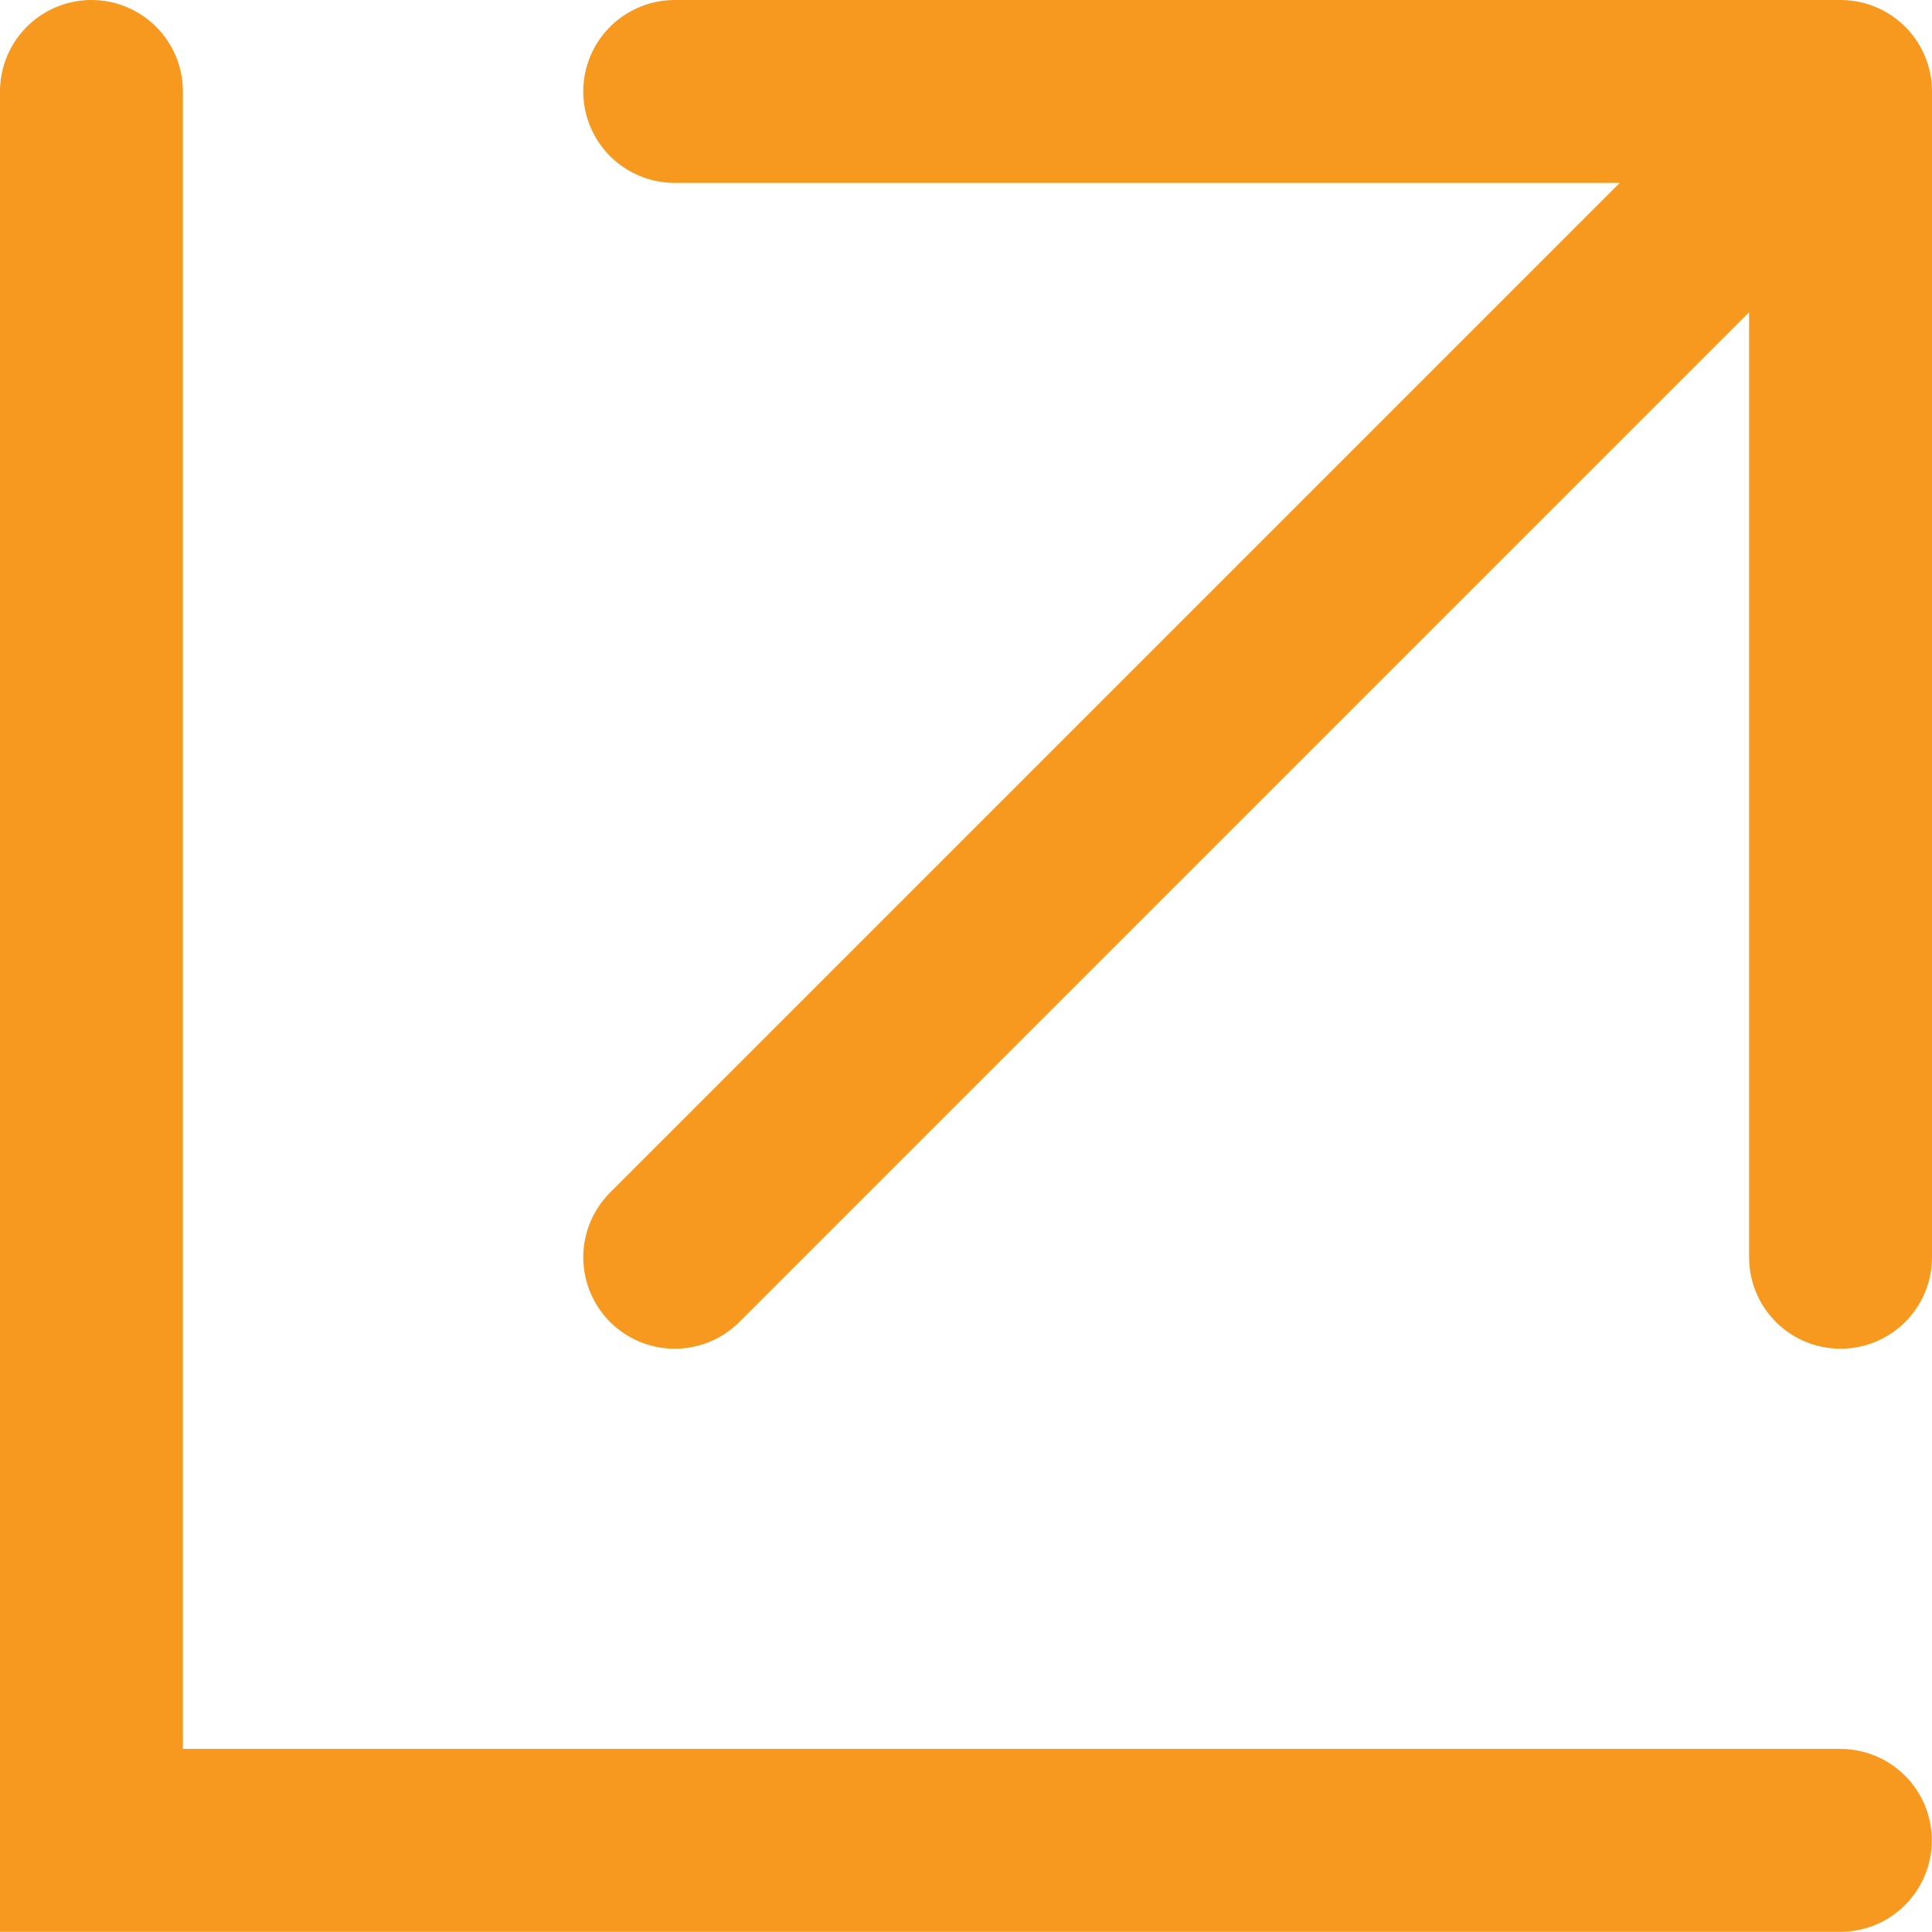
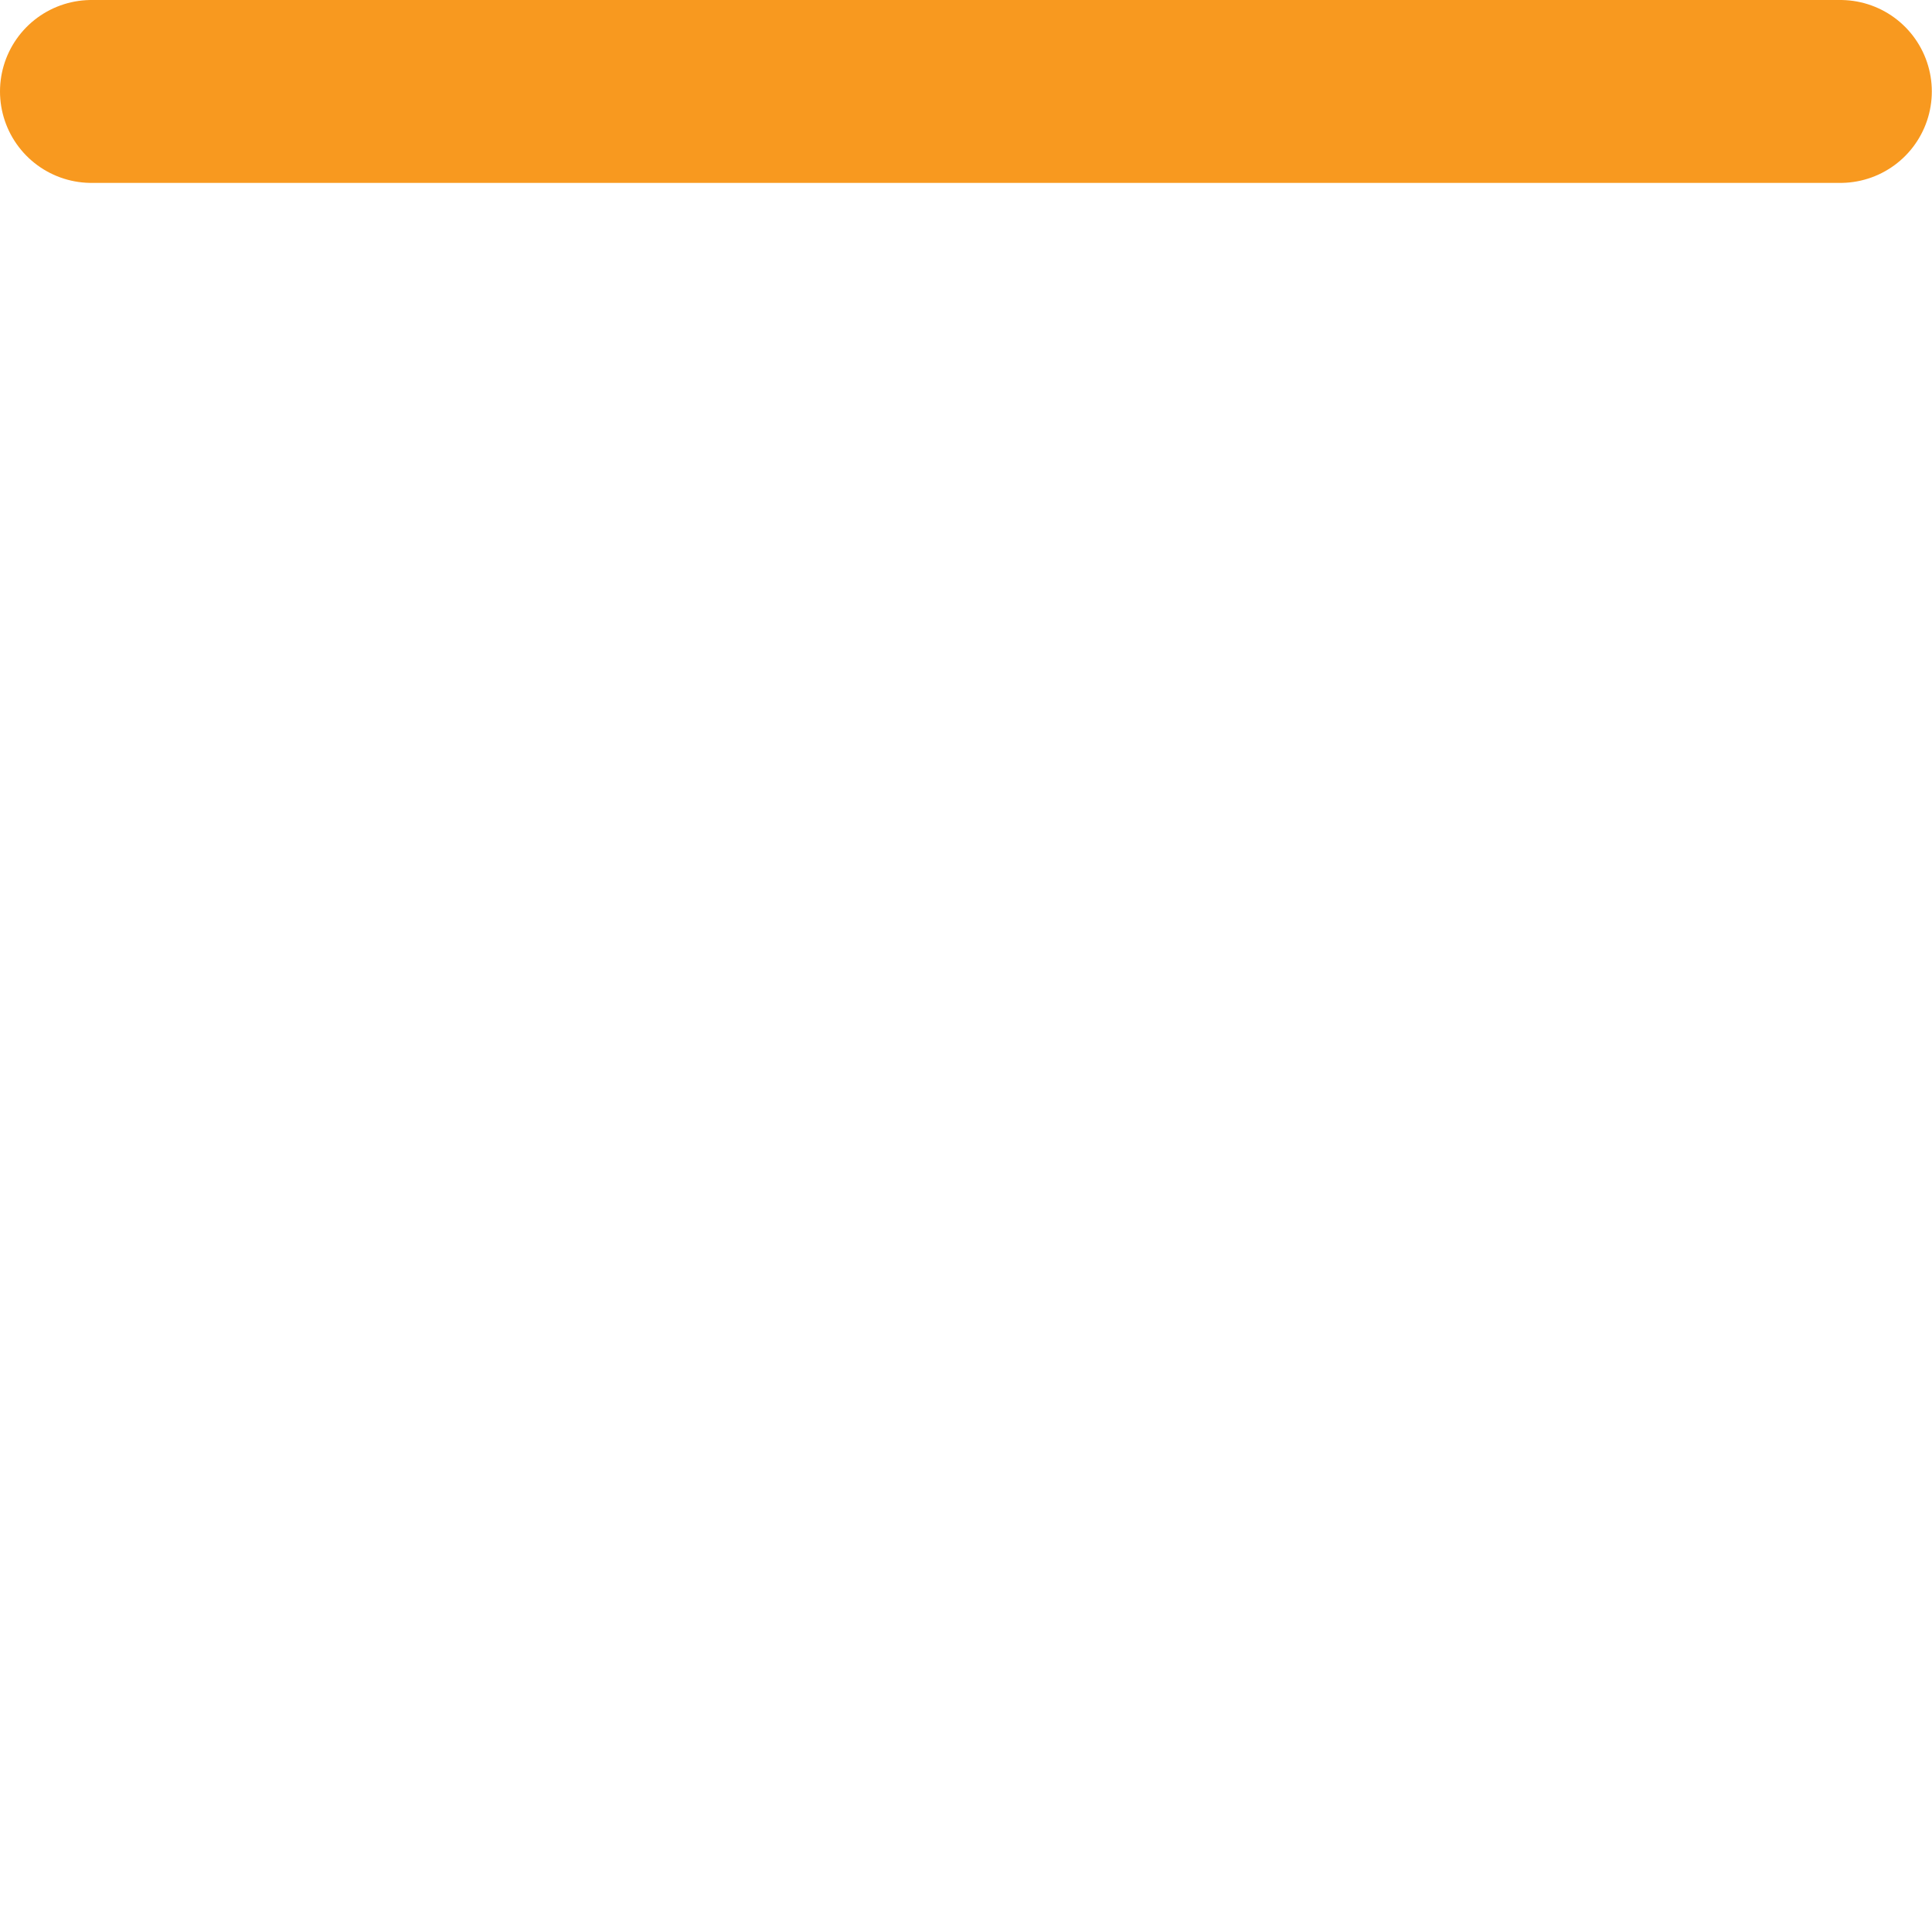
<svg xmlns="http://www.w3.org/2000/svg" width="10.563" height="10.562" viewBox="0 0 10.563 10.562">
  <g id="Group_13139" data-name="Group 13139" transform="translate(-1767.499 -10562.501)">
    <g id="Group_2559" data-name="Group 2559" transform="translate(1771.188 10563.001)">
      <g id="Group_2558" data-name="Group 2558" transform="translate(0 0)">
-         <path id="Path_1066" data-name="Path 1066" d="M9429.34,4308.17h6.374v6.374" transform="translate(-9429.34 -4308.17)" fill="none" stroke="#f8991f" stroke-linecap="round" stroke-linejoin="round" stroke-width="1" />
-         <path id="Path_1067" data-name="Path 1067" d="M9446.34,4313.947l6.048-6.048" transform="translate(-9446.34 -4307.573)" fill="none" stroke="#f8991f" stroke-linecap="round" stroke-width="1" />
-       </g>
+         </g>
    </g>
-     <path id="Path_1068" data-name="Path 1068" d="M9175.05,6325.38v9.562h9.562" transform="translate(-7407.051 4237.621)" fill="none" stroke="#f8991f" stroke-linecap="round" stroke-width="1" />
+     <path id="Path_1068" data-name="Path 1068" d="M9175.05,6325.38h9.562" transform="translate(-7407.051 4237.621)" fill="none" stroke="#f8991f" stroke-linecap="round" stroke-width="1" />
  </g>
</svg>